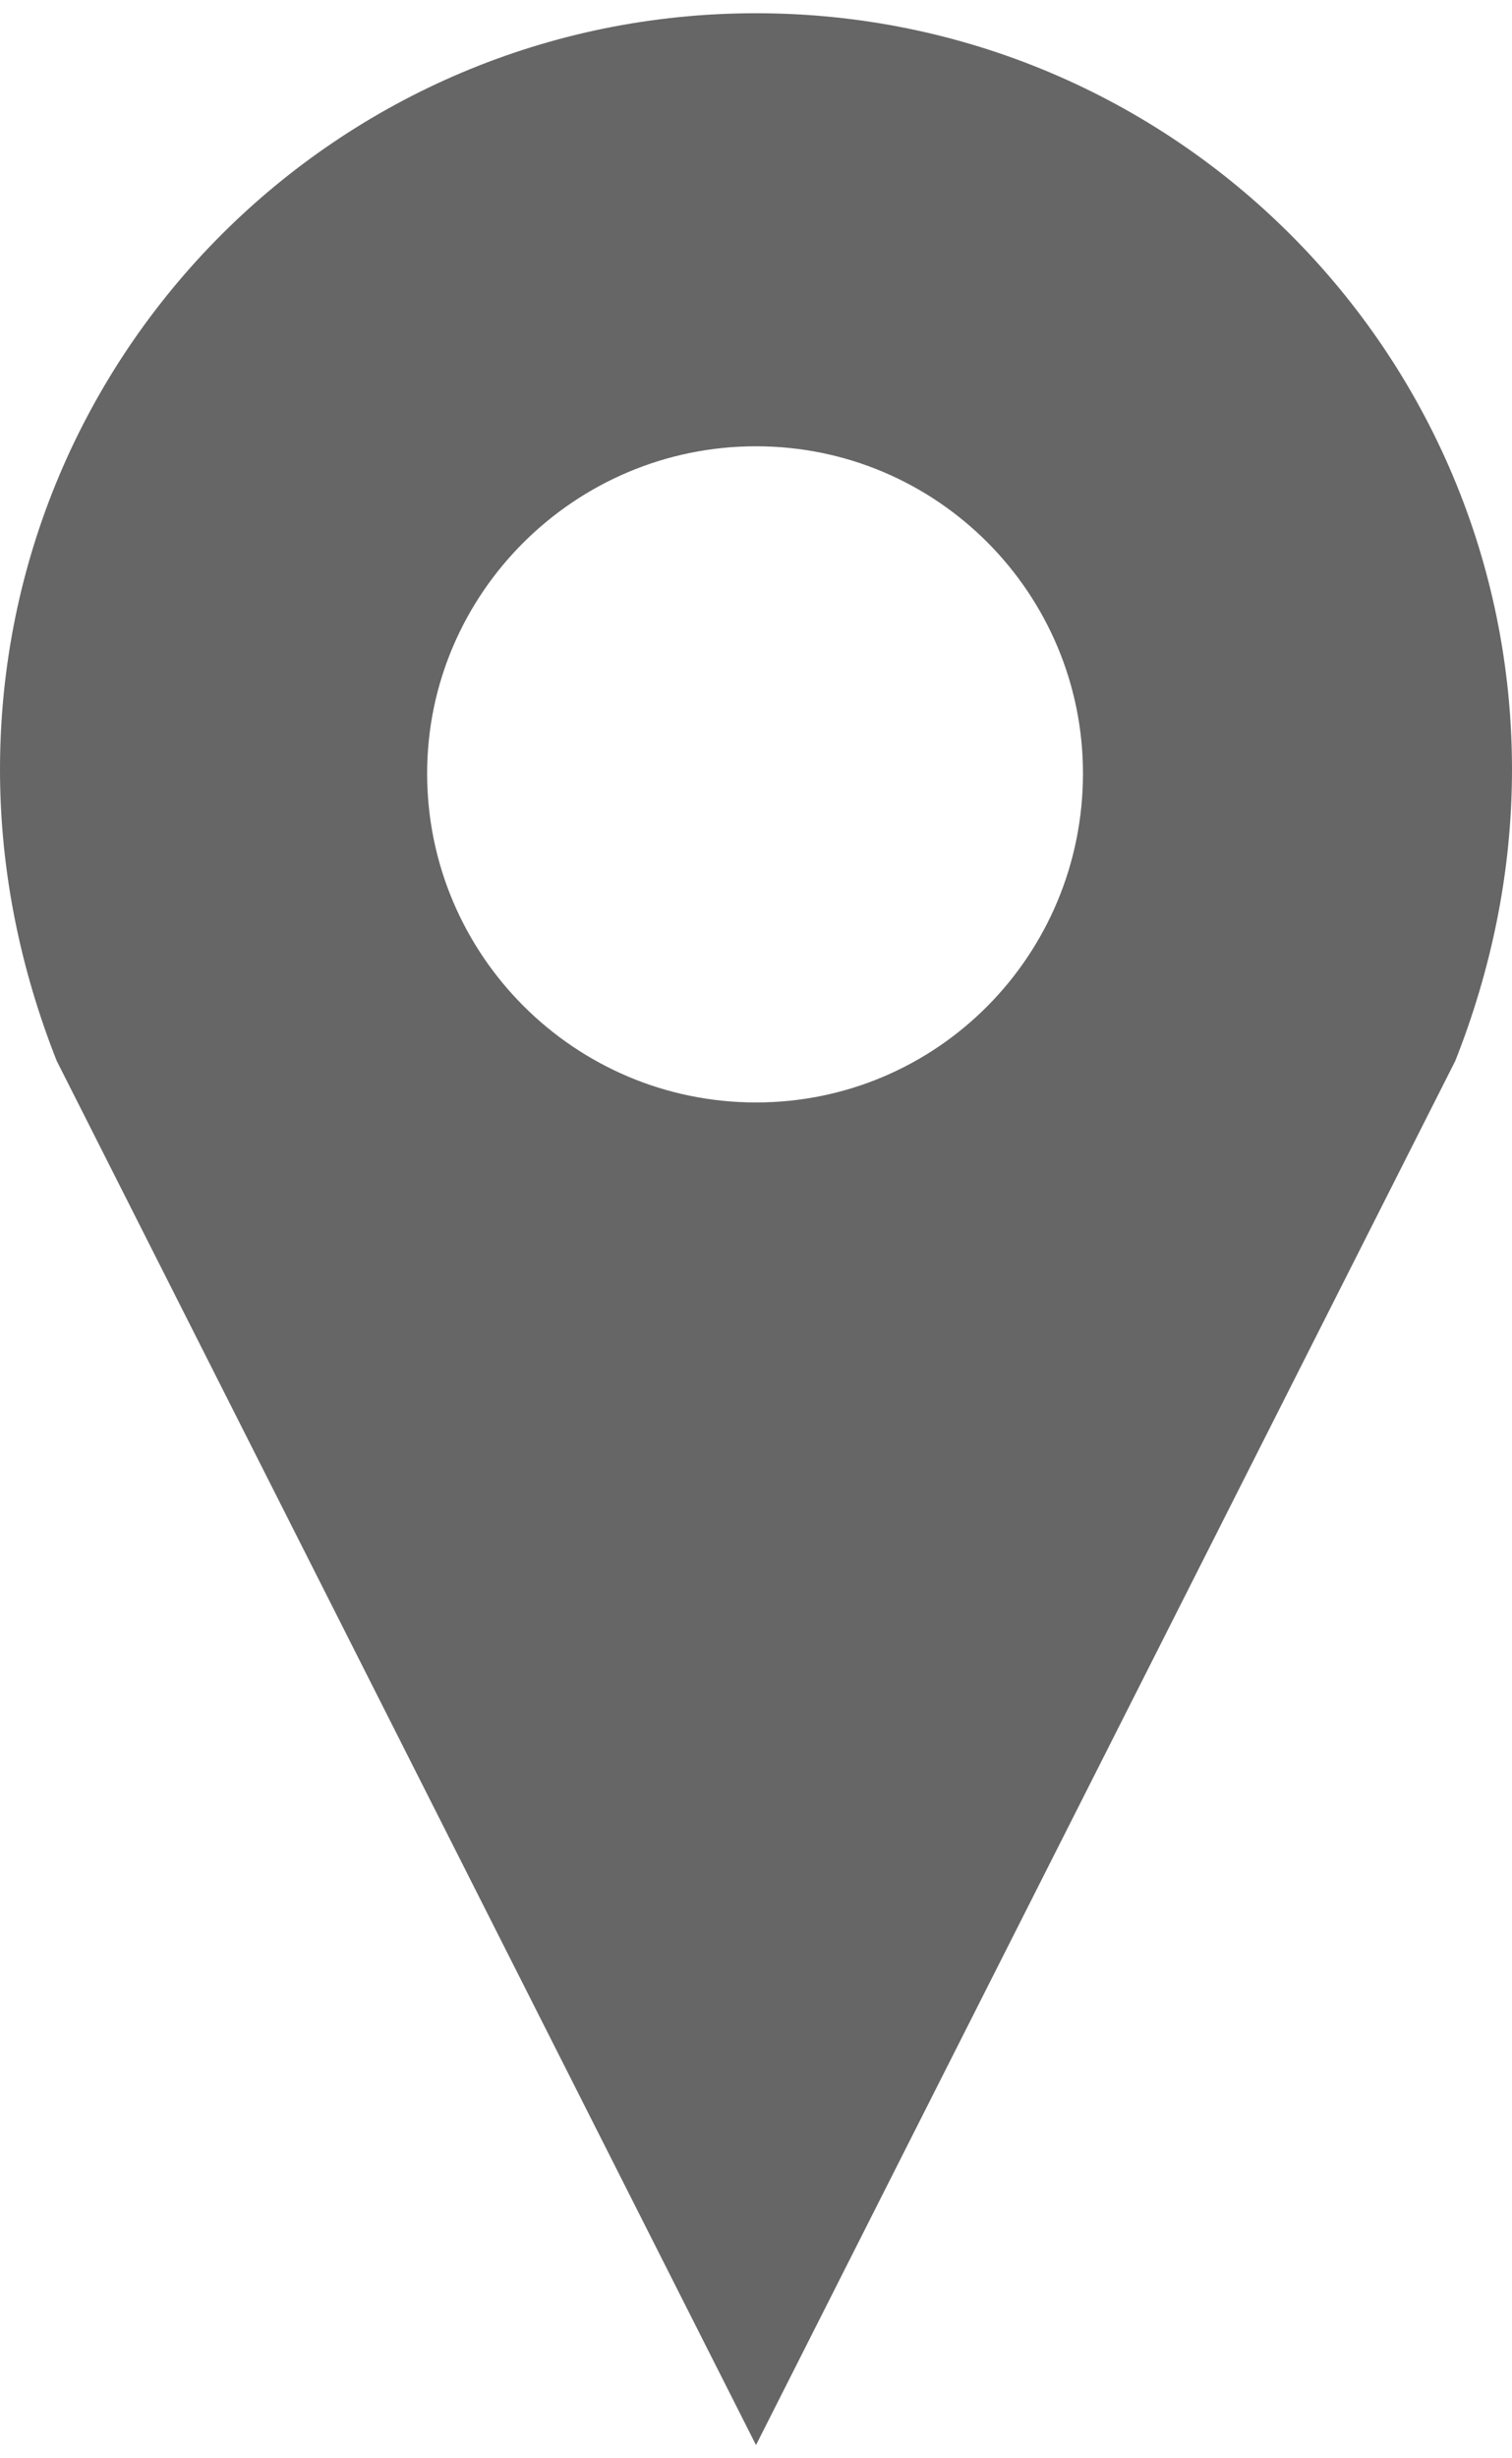
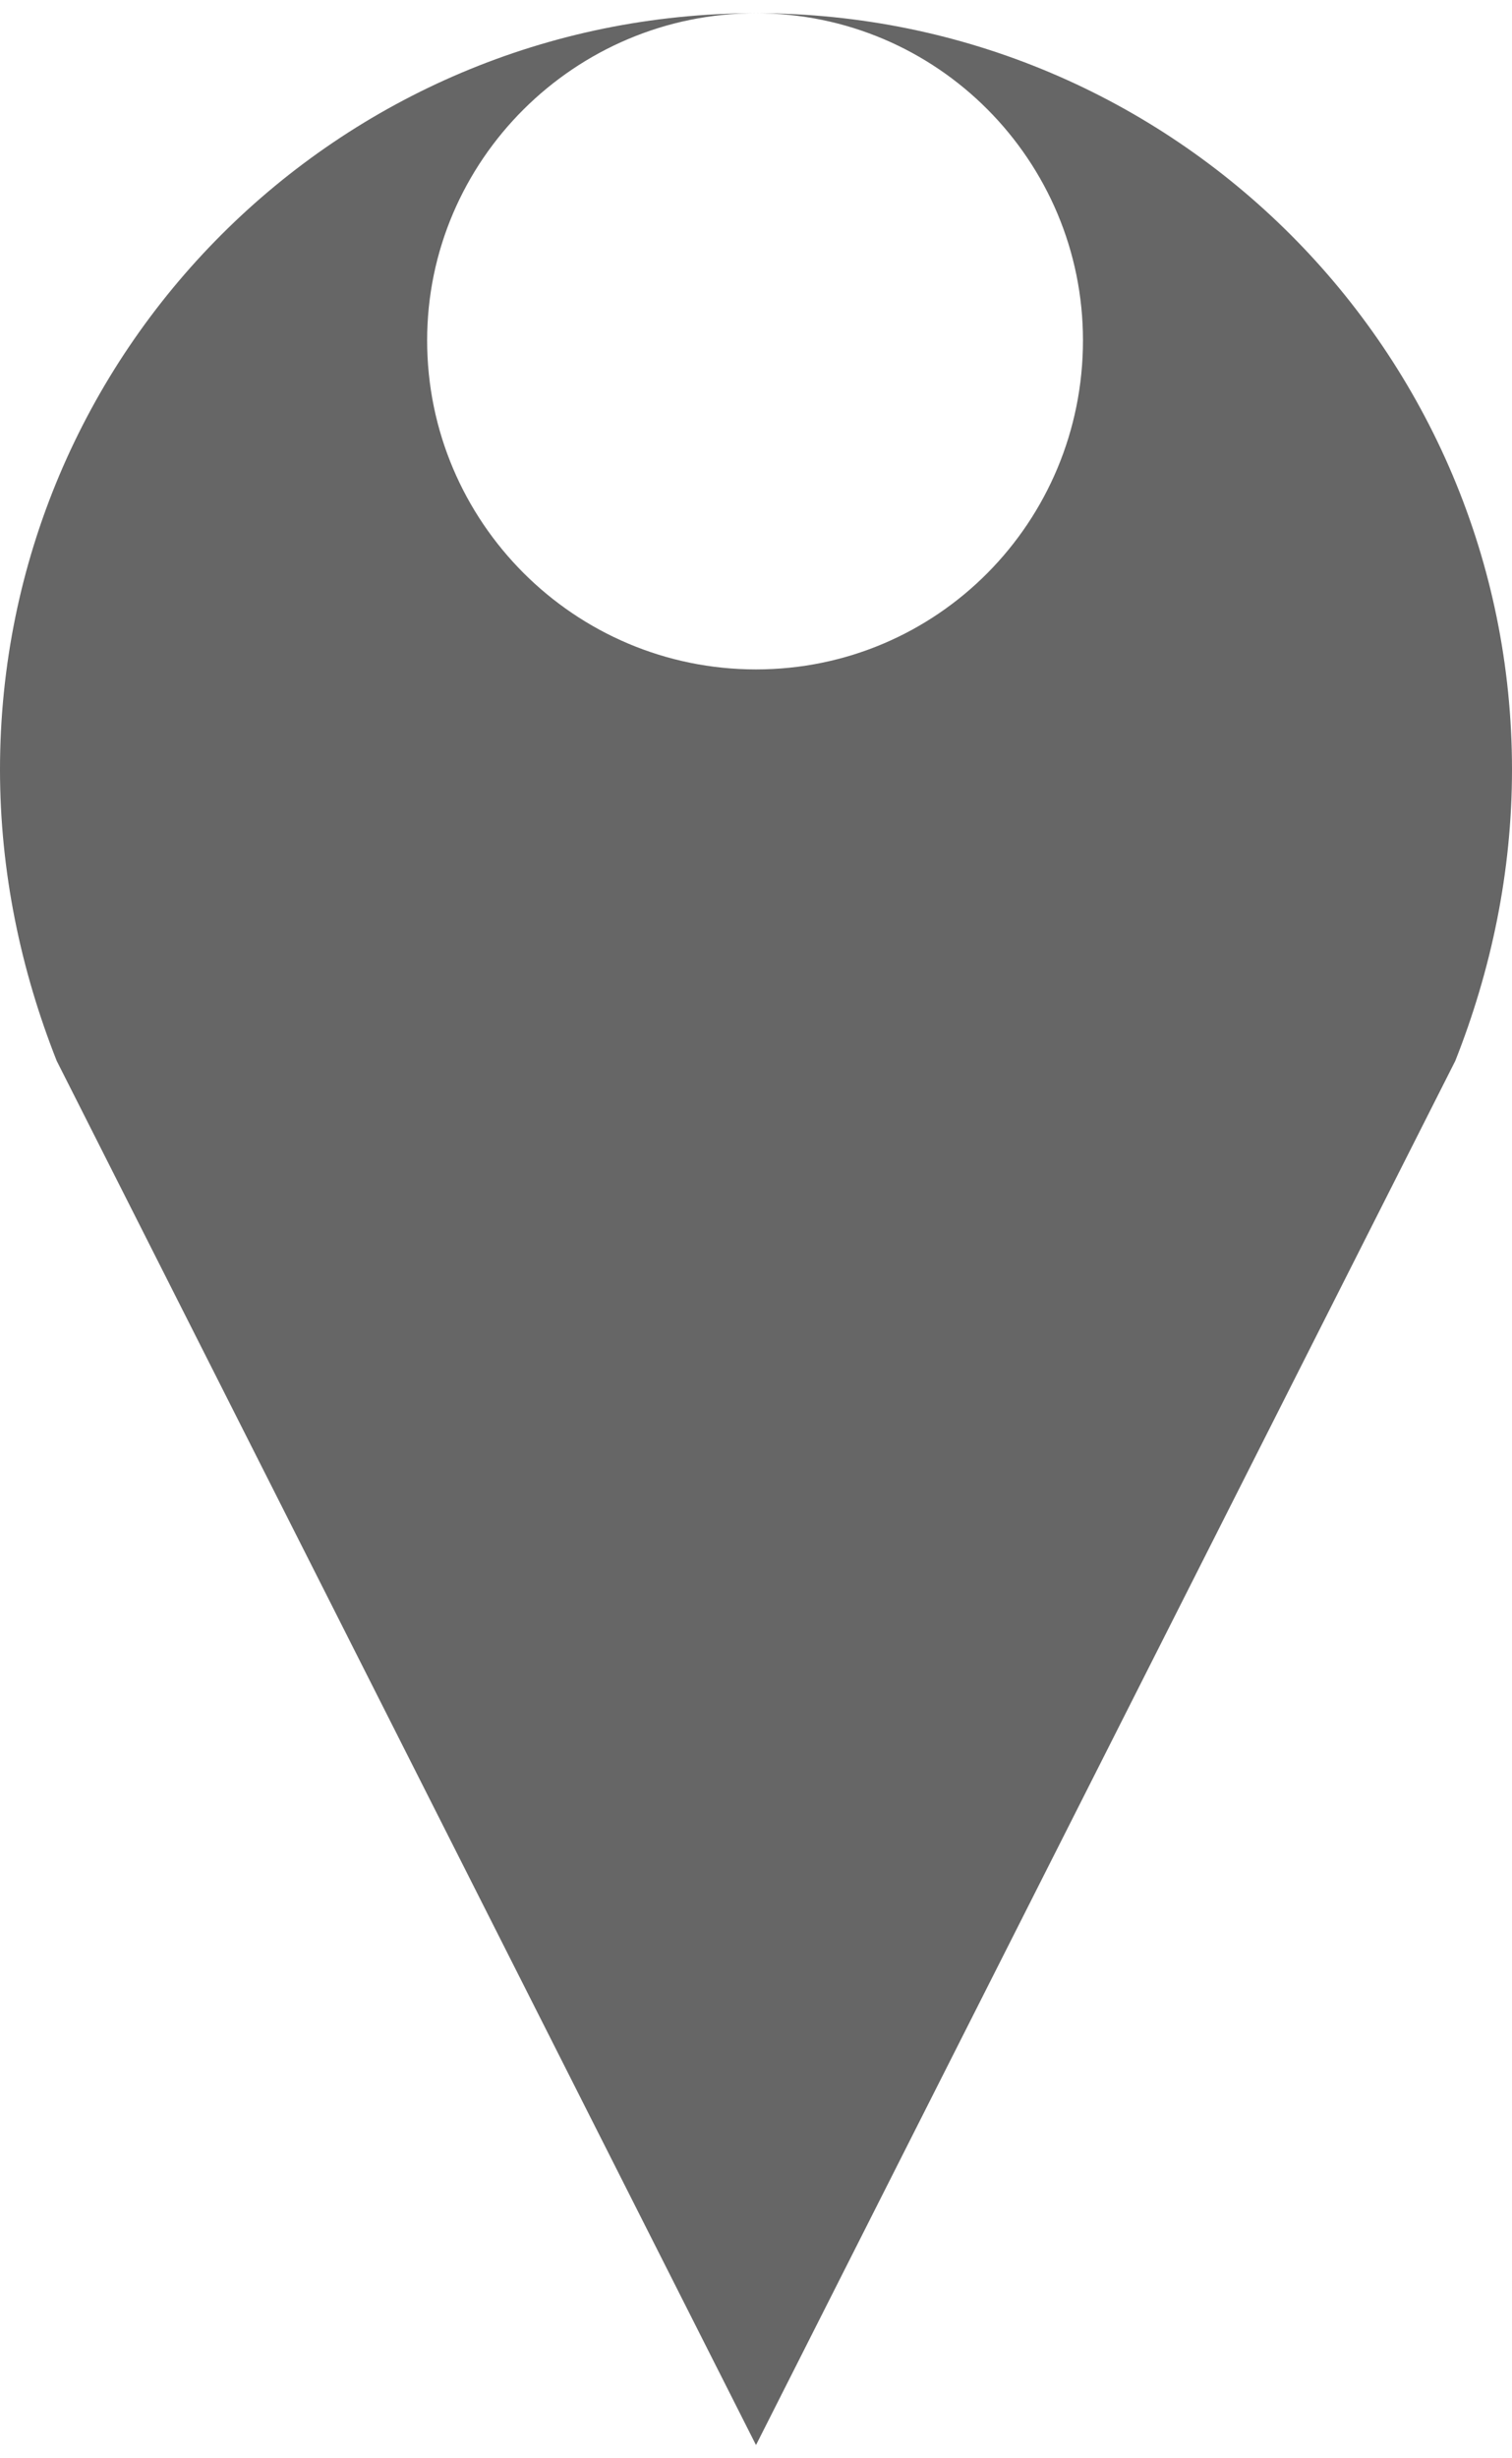
<svg xmlns="http://www.w3.org/2000/svg" xmlns:ns1="http://sodipodi.sourceforge.net/DTD/sodipodi-0.dtd" xmlns:ns2="http://www.inkscape.org/namespaces/inkscape" xml:space="preserve" width="8px" height="13px" version="1.1" style="shape-rendering:geometricPrecision; text-rendering:geometricPrecision; image-rendering:optimizeQuality; fill-rule:evenodd; clip-rule:evenodd" viewBox="0 0 8 12.85" id="svg1" ns1:docname="ikonka_miejsca.svg" ns2:version="1.3 (0e150ed6c4, 2023-07-21)">
  <ns1:namedview id="namedview1" pagecolor="#ffffff" bordercolor="#000000" borderopacity="0.25" ns2:showpageshadow="2" ns2:pageopacity="0.0" ns2:pagecheckerboard="0" ns2:deskcolor="#d1d1d1" ns2:zoom="31.269231" ns2:cx="-1.0873309" ns2:cy="11.241082" ns2:window-width="1920" ns2:window-height="1009" ns2:window-x="-8" ns2:window-y="-8" ns2:window-maximized="1" ns2:current-layer="Warstwa_x0020_1" />
  <defs id="defs1">
    <style type="text/css" id="style1">
   
    .fil0 {fill:#666666}
   
  </style>
  </defs>
  <g id="Warstwa_x0020_1" ns2:label="Warstwa 1">
-     <path class="fil0" d="m 4,-0.005 c 2.21,0 4,1.79 4,4 0,0.54 -0.11,1.06 -0.3,1.54 L 4,12.855 0.3,5.535 C 0.11,5.055 0,4.535 0,3.995 c 0,-2.21 1.79,-4 4,-4 z m 0,2.29 c 0.96,0 1.73,0.78 1.73,1.73 0,0.96 -0.77,1.74 -1.73,1.74 -0.96,0 -1.74,-0.78 -1.74,-1.74 0,-0.95 0.78,-1.73 1.74,-1.73 z" id="path1" />
+     <path class="fil0" d="m 4,-0.005 c 2.21,0 4,1.79 4,4 0,0.54 -0.11,1.06 -0.3,1.54 L 4,12.855 0.3,5.535 C 0.11,5.055 0,4.535 0,3.995 c 0,-2.21 1.79,-4 4,-4 z c 0.96,0 1.73,0.78 1.73,1.73 0,0.96 -0.77,1.74 -1.73,1.74 -0.96,0 -1.74,-0.78 -1.74,-1.74 0,-0.95 0.78,-1.73 1.74,-1.73 z" id="path1" />
  </g>
</svg>